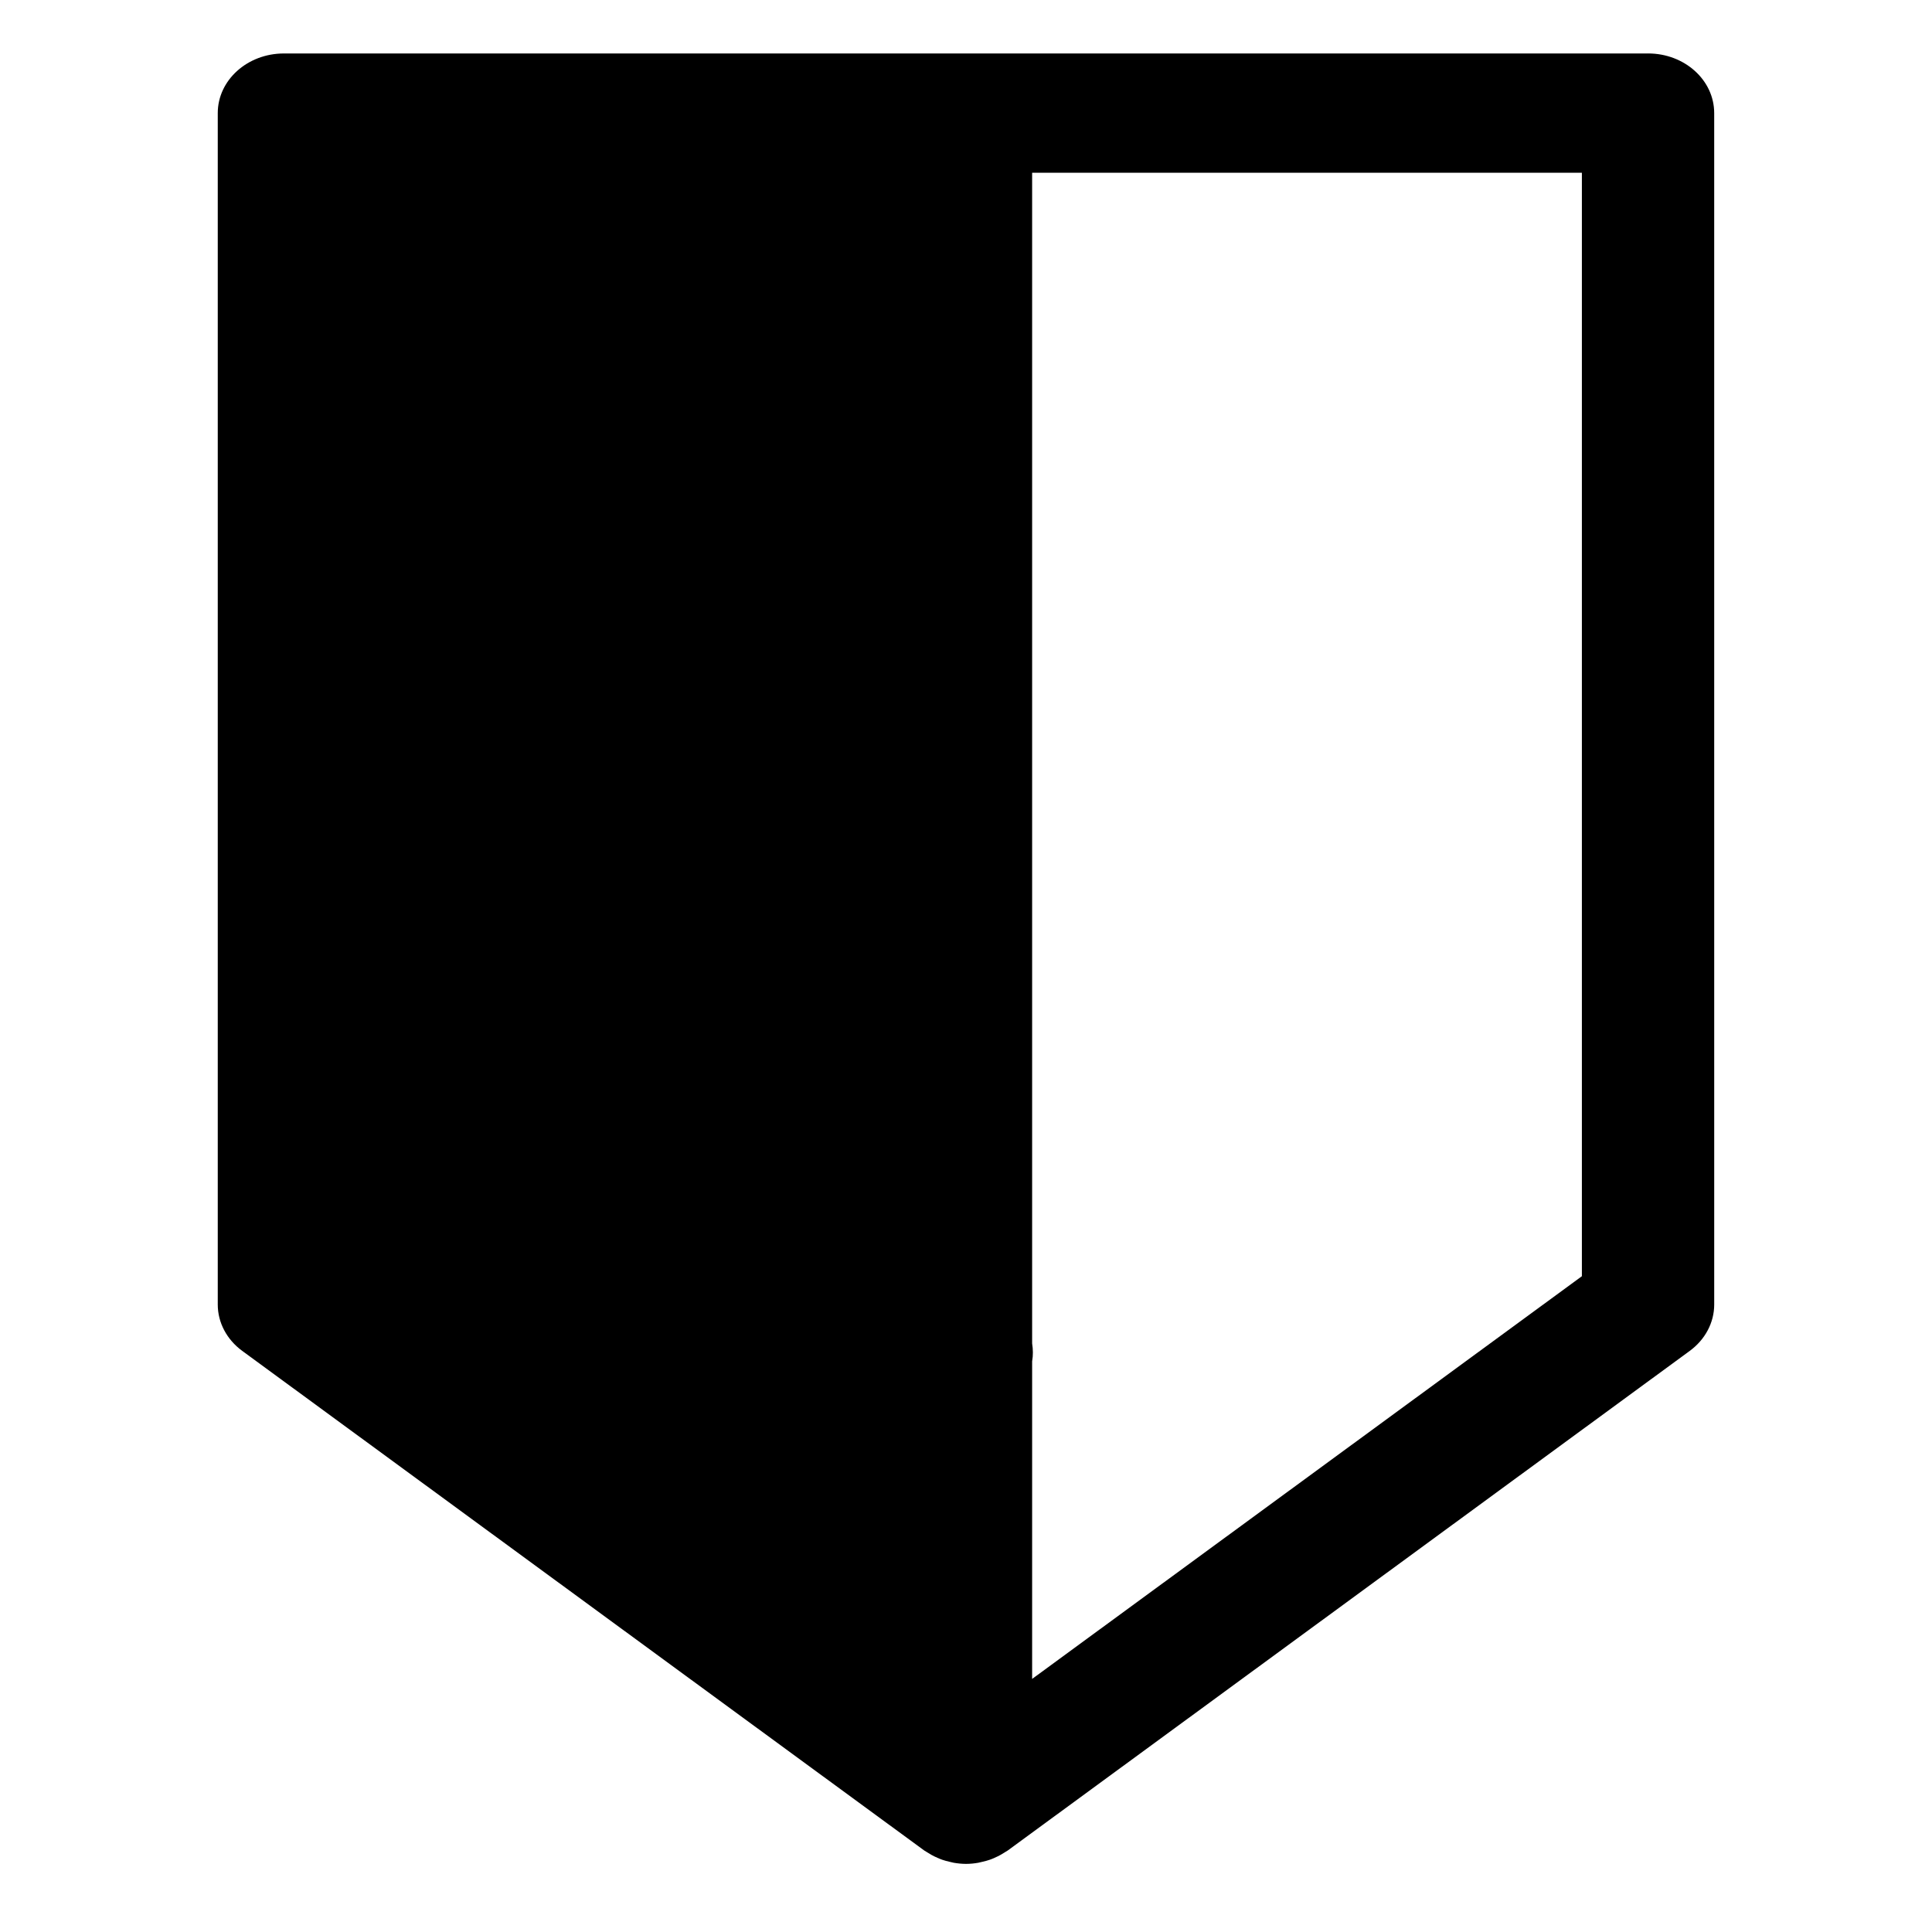
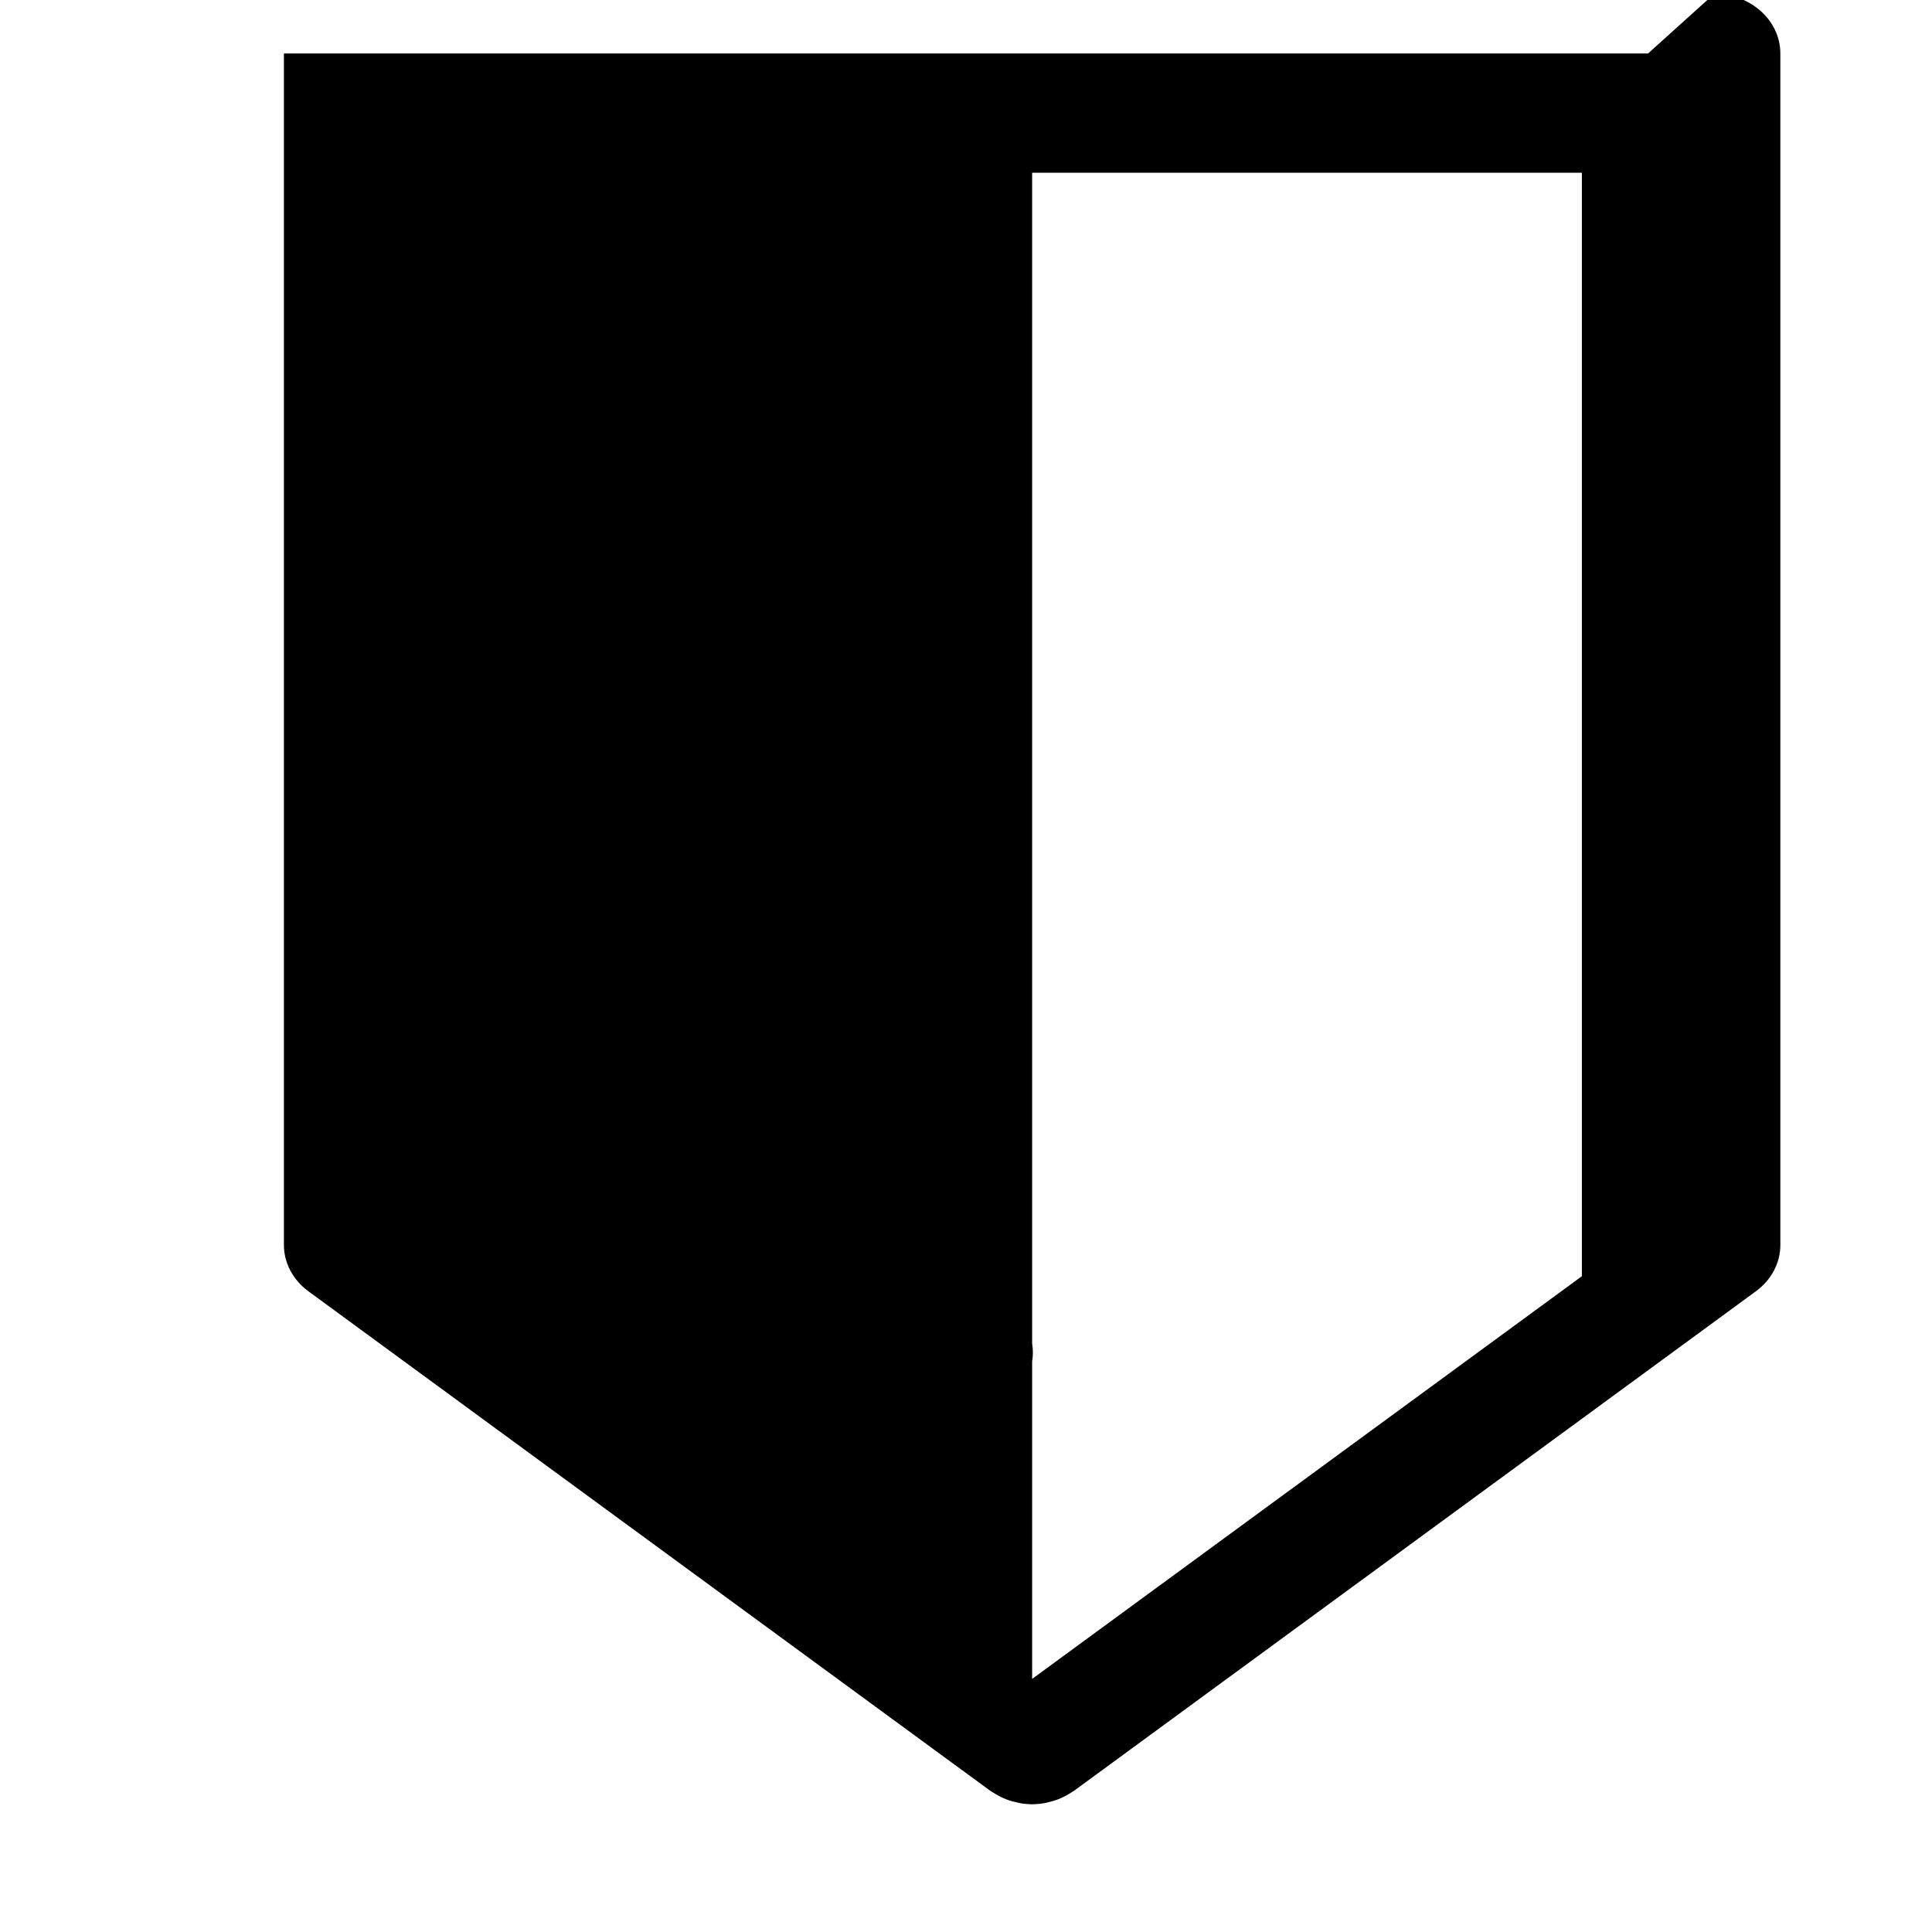
<svg xmlns="http://www.w3.org/2000/svg" fill="#000000" width="800px" height="800px" version="1.1" viewBox="144 144 512 512">
-   <path d="m580.75 158.17h-361.51c-9.684 0-17.531 7.074-17.531 15.801v315.75c0 4.758 2.379 9.262 6.473 12.27l180.75 132.41c0.227 0.16 0.473 0.281 0.707 0.434 0.379 0.246 0.762 0.484 1.164 0.707 0.535 0.301 1.074 0.562 1.637 0.801 0.406 0.176 0.801 0.352 1.23 0.5 0.637 0.227 1.285 0.387 1.945 0.543 0.383 0.09 0.746 0.195 1.137 0.266 1.074 0.18 2.156 0.297 3.246 0.297s2.172-0.109 3.25-0.297c0.387-0.07 0.75-0.176 1.133-0.266 0.66-0.156 1.316-0.316 1.949-0.543 0.422-0.141 0.82-0.316 1.23-0.5 0.559-0.238 1.102-0.504 1.633-0.801 0.406-0.223 0.785-0.457 1.164-0.707 0.23-0.152 0.48-0.273 0.707-0.434l180.75-132.41c4.09-3.008 6.469-7.508 6.469-12.27l-0.004-315.76c-0.004-8.727-7.844-15.797-17.527-15.797zm-17.535 324.04-145.69 106.72v-84.176c0.281-1.57 0.246-3.164 0-4.727v-310.25h145.69z" />
+   <path d="m580.75 158.17h-361.51v315.75c0 4.758 2.379 9.262 6.473 12.27l180.75 132.41c0.227 0.16 0.473 0.281 0.707 0.434 0.379 0.246 0.762 0.484 1.164 0.707 0.535 0.301 1.074 0.562 1.637 0.801 0.406 0.176 0.801 0.352 1.23 0.5 0.637 0.227 1.285 0.387 1.945 0.543 0.383 0.09 0.746 0.195 1.137 0.266 1.074 0.18 2.156 0.297 3.246 0.297s2.172-0.109 3.25-0.297c0.387-0.07 0.75-0.176 1.133-0.266 0.66-0.156 1.316-0.316 1.949-0.543 0.422-0.141 0.82-0.316 1.23-0.5 0.559-0.238 1.102-0.504 1.633-0.801 0.406-0.223 0.785-0.457 1.164-0.707 0.23-0.152 0.48-0.273 0.707-0.434l180.75-132.41c4.09-3.008 6.469-7.508 6.469-12.27l-0.004-315.76c-0.004-8.727-7.844-15.797-17.527-15.797zm-17.535 324.04-145.69 106.72v-84.176c0.281-1.57 0.246-3.164 0-4.727v-310.25h145.69z" />
</svg>